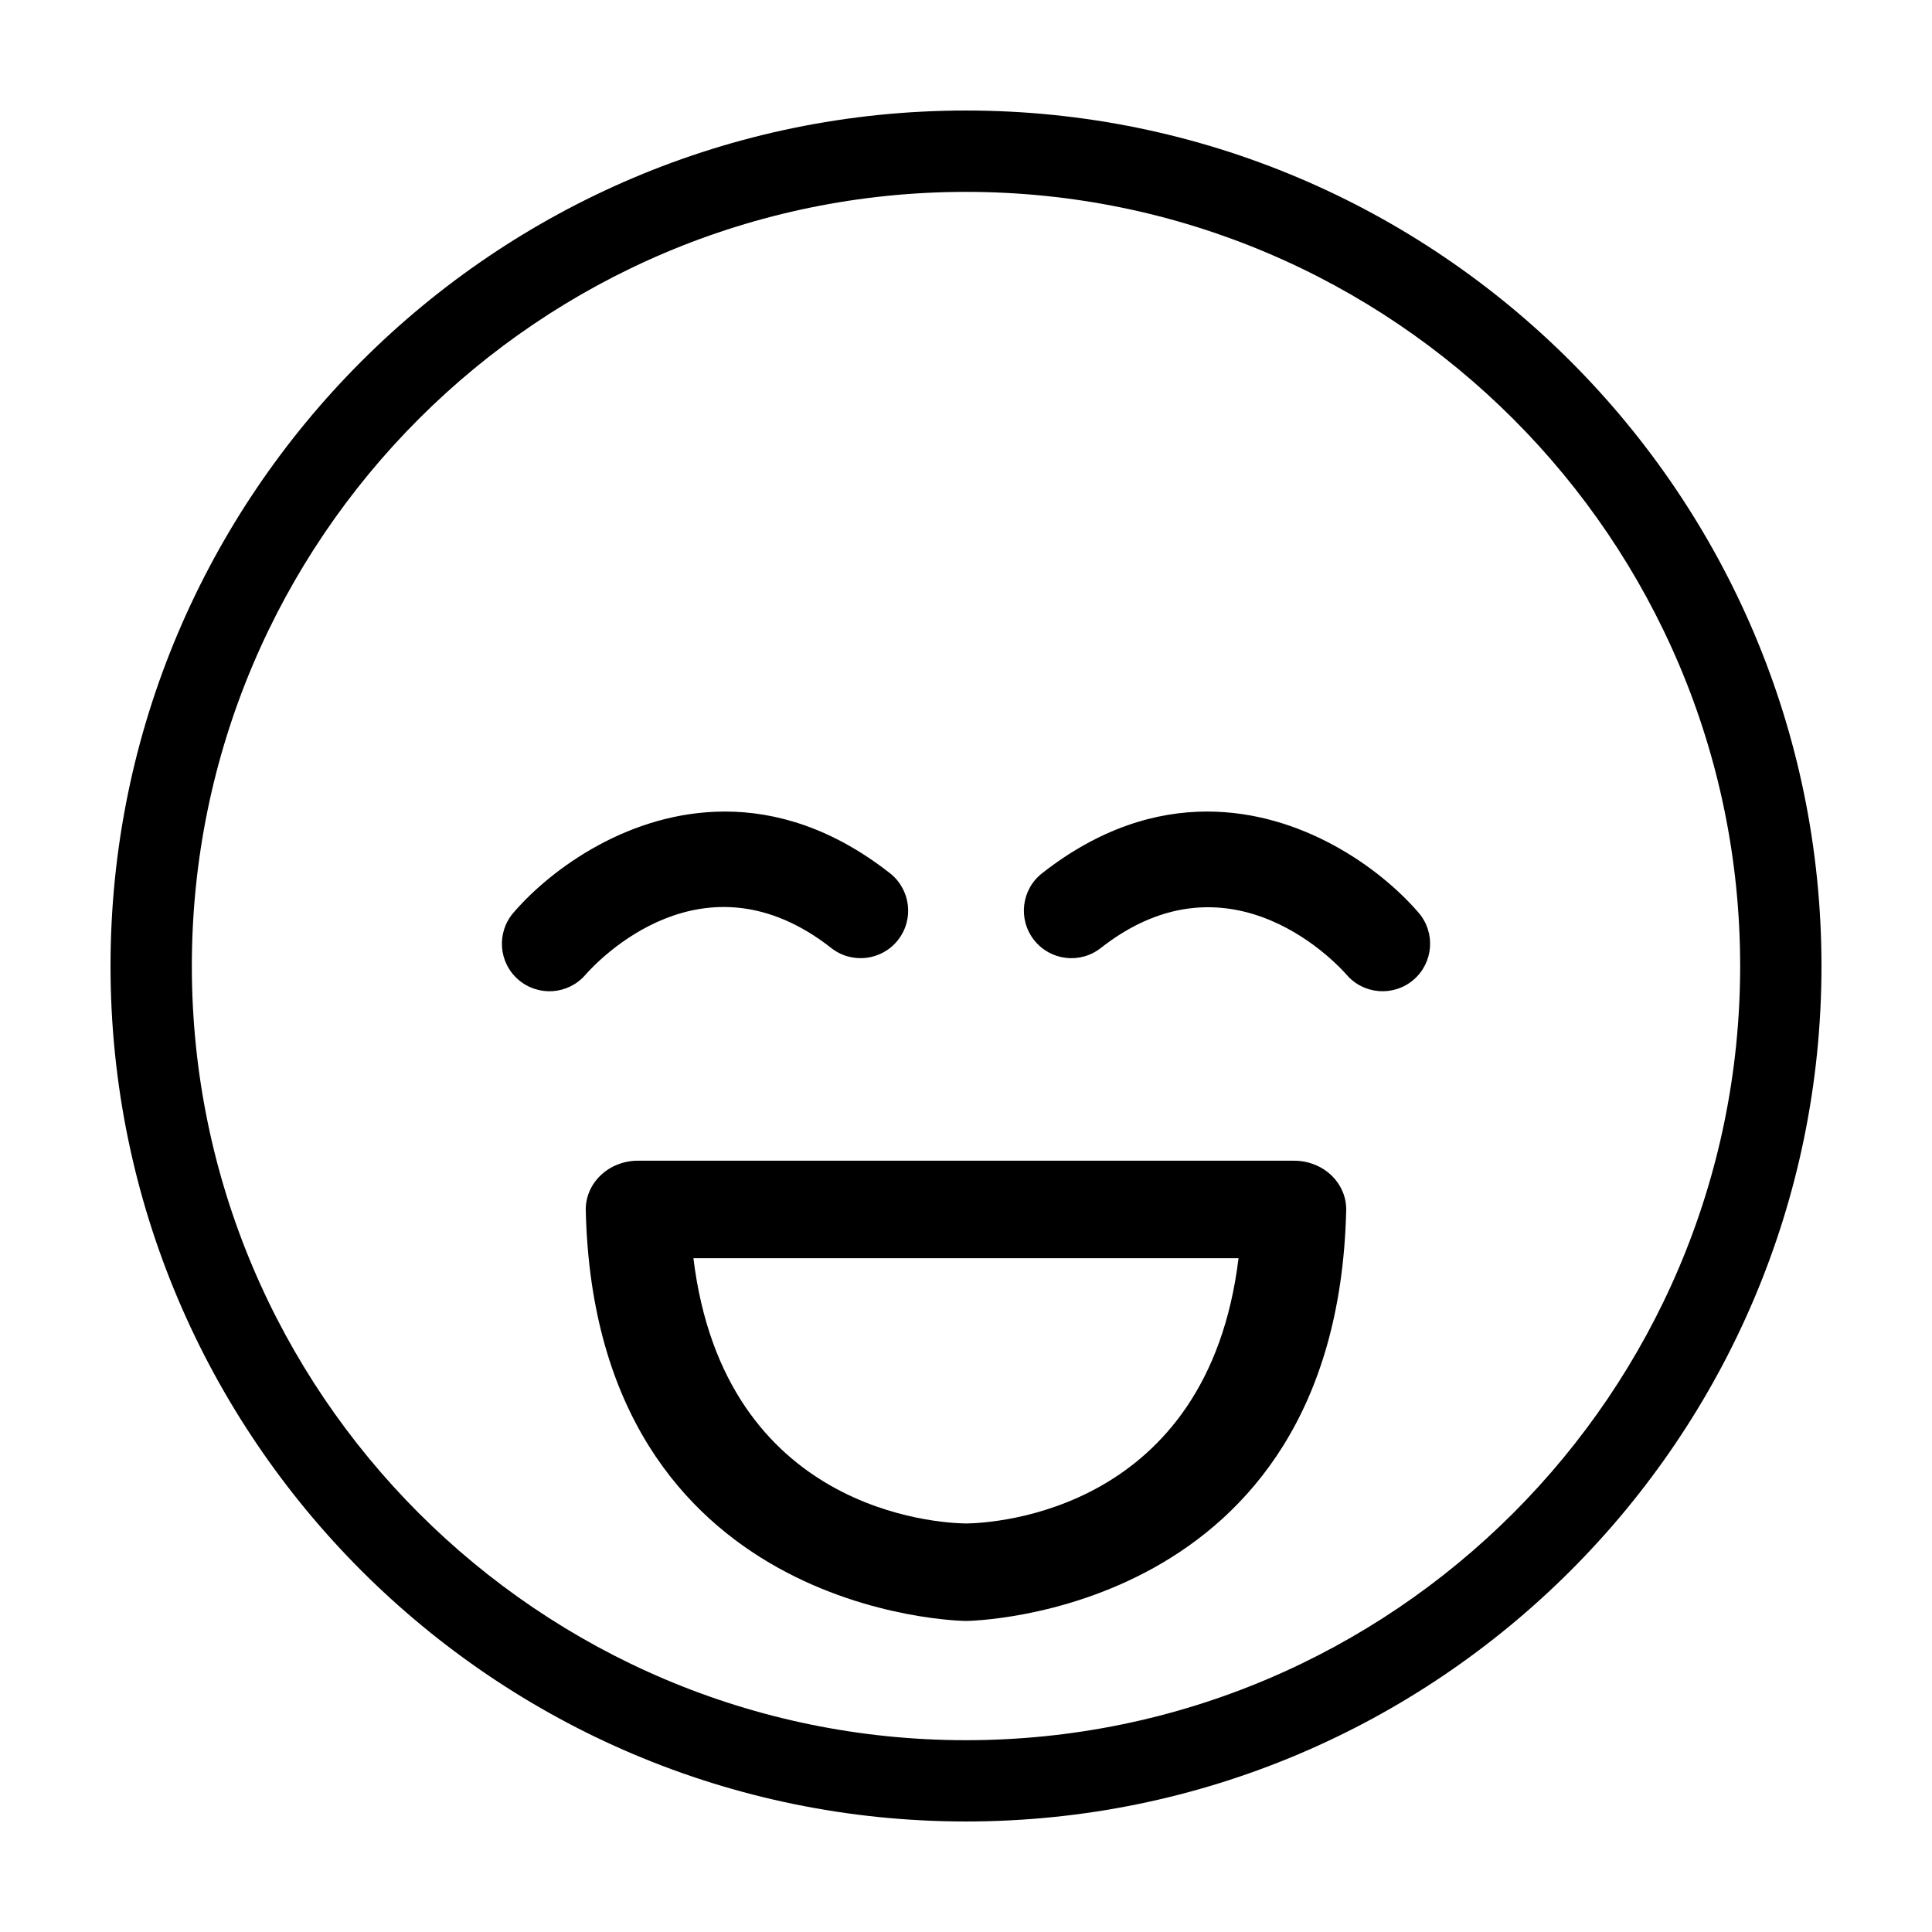
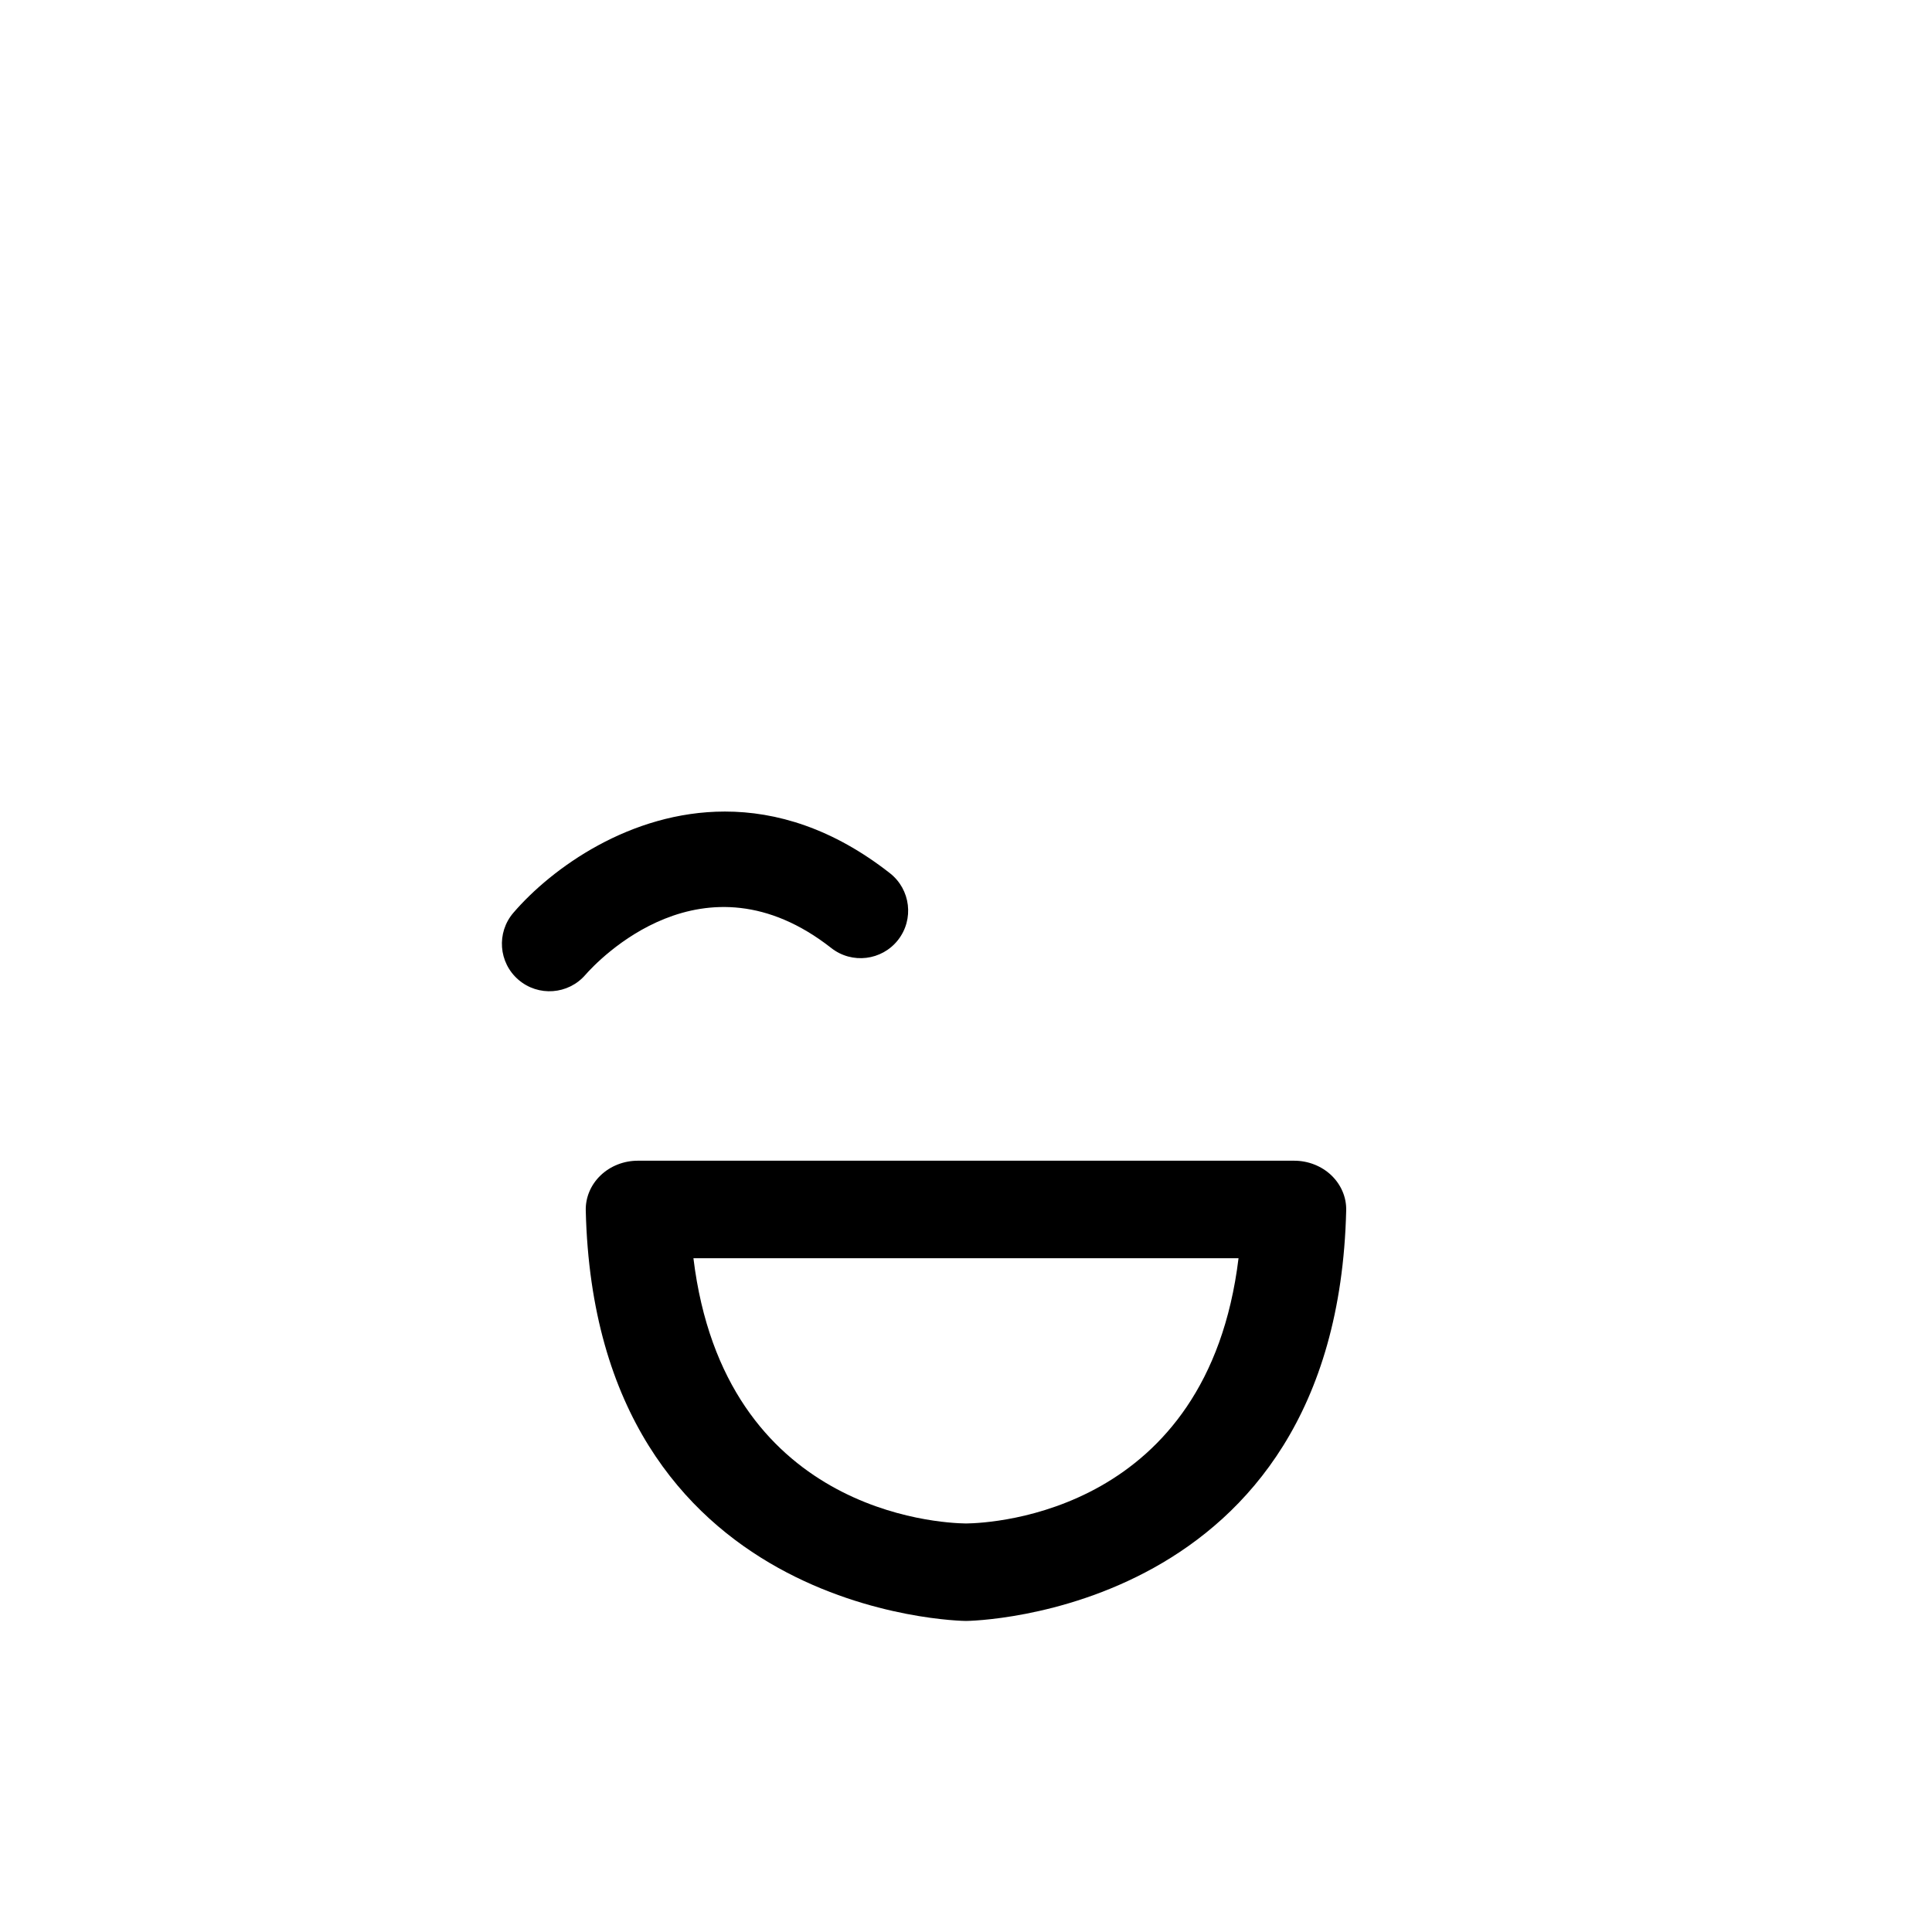
<svg xmlns="http://www.w3.org/2000/svg" fill="#000000" width="800px" height="800px" version="1.1" viewBox="144 144 512 512">
  <g>
-     <path d="m400 173.29c-125.01 0-226.71 101.7-226.71 226.71s101.7 226.71 226.71 226.71 226.71-101.71 226.71-226.71c-0.004-125.01-101.71-226.71-226.71-226.71zm0 431.88c-113.13 0-205.16-92.035-205.16-205.16 0-113.13 92.031-205.16 205.16-205.16 113.13 0 205.16 92.039 205.16 205.16 0 113.13-92.035 205.16-205.16 205.16z" />
-     <path d="m518.61 403.65c5.273-4.535 5.875-12.488 1.344-17.758-10.191-11.855-31.004-26.824-56.039-26.824-13.668 0-28.605 4.469-43.754 16.355-5.477 4.293-6.43 12.207-2.137 17.684 4.297 5.473 12.207 6.434 17.684 2.133 34.855-27.352 63.922 5.656 65.148 7.074 4.527 5.269 12.48 5.859 17.754 1.336z" />
+     <path d="m518.61 403.65z" />
    <path d="m336.09 359.07c-25.035 0-45.84 14.965-56.035 26.824-4.535 5.273-3.934 13.227 1.34 17.754 5.254 4.519 13.184 3.945 17.73-1.293 3.125-3.566 31.258-33.73 65.18-7.113 5.461 4.289 13.387 3.336 17.684-2.137 4.293-5.477 3.336-13.391-2.137-17.688-15.152-11.887-30.09-16.355-43.762-16.348z" />
    <path d="m486.96 451.6h-173.93c-3.715 0-7.266 1.402-9.863 3.883-2.594 2.484-4.019 5.844-3.934 9.324 2.551 107.44 99.766 108.76 100.75 108.76h0.031c0.973 0 98.172-1.324 100.74-108.76 0.102-3.477-1.336-6.836-3.918-9.324-2.594-2.477-6.156-3.883-9.871-3.883zm-86.965 96.137c-7.238-0.098-64.043-3.031-72.23-70.301h144.46c-8.188 67.285-64.984 70.211-72.227 70.301z" />
  </g>
</svg>